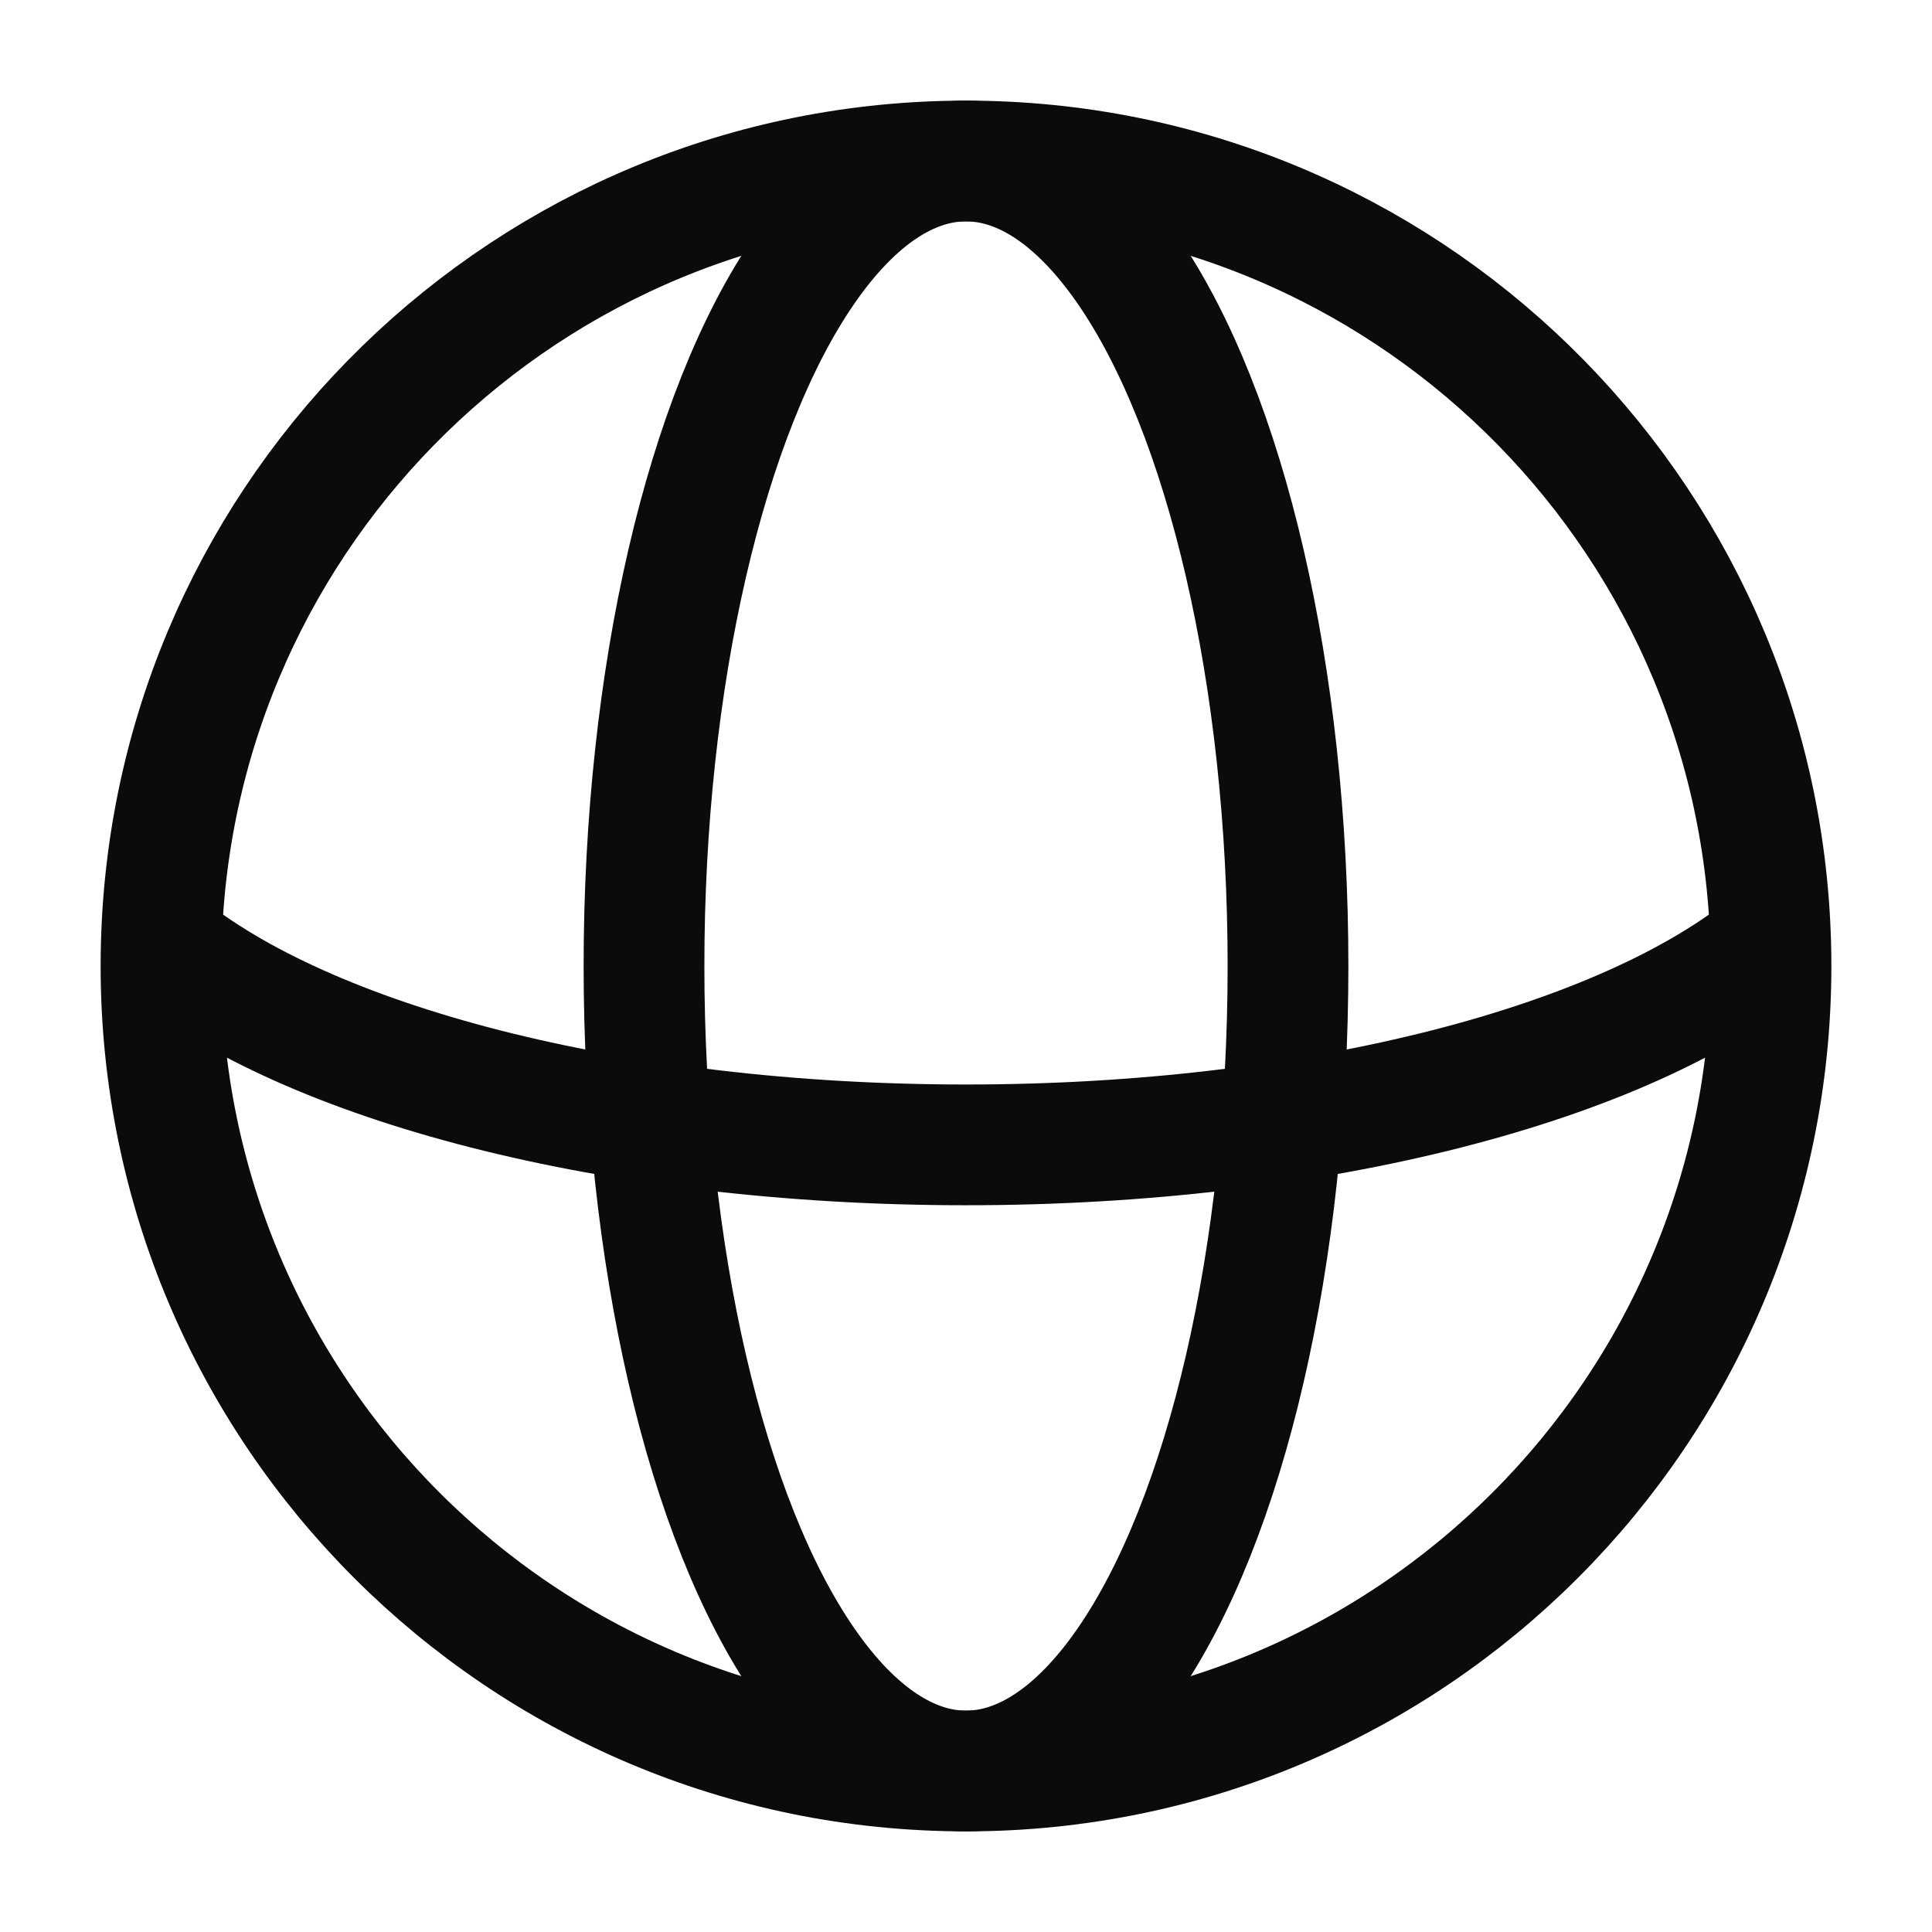
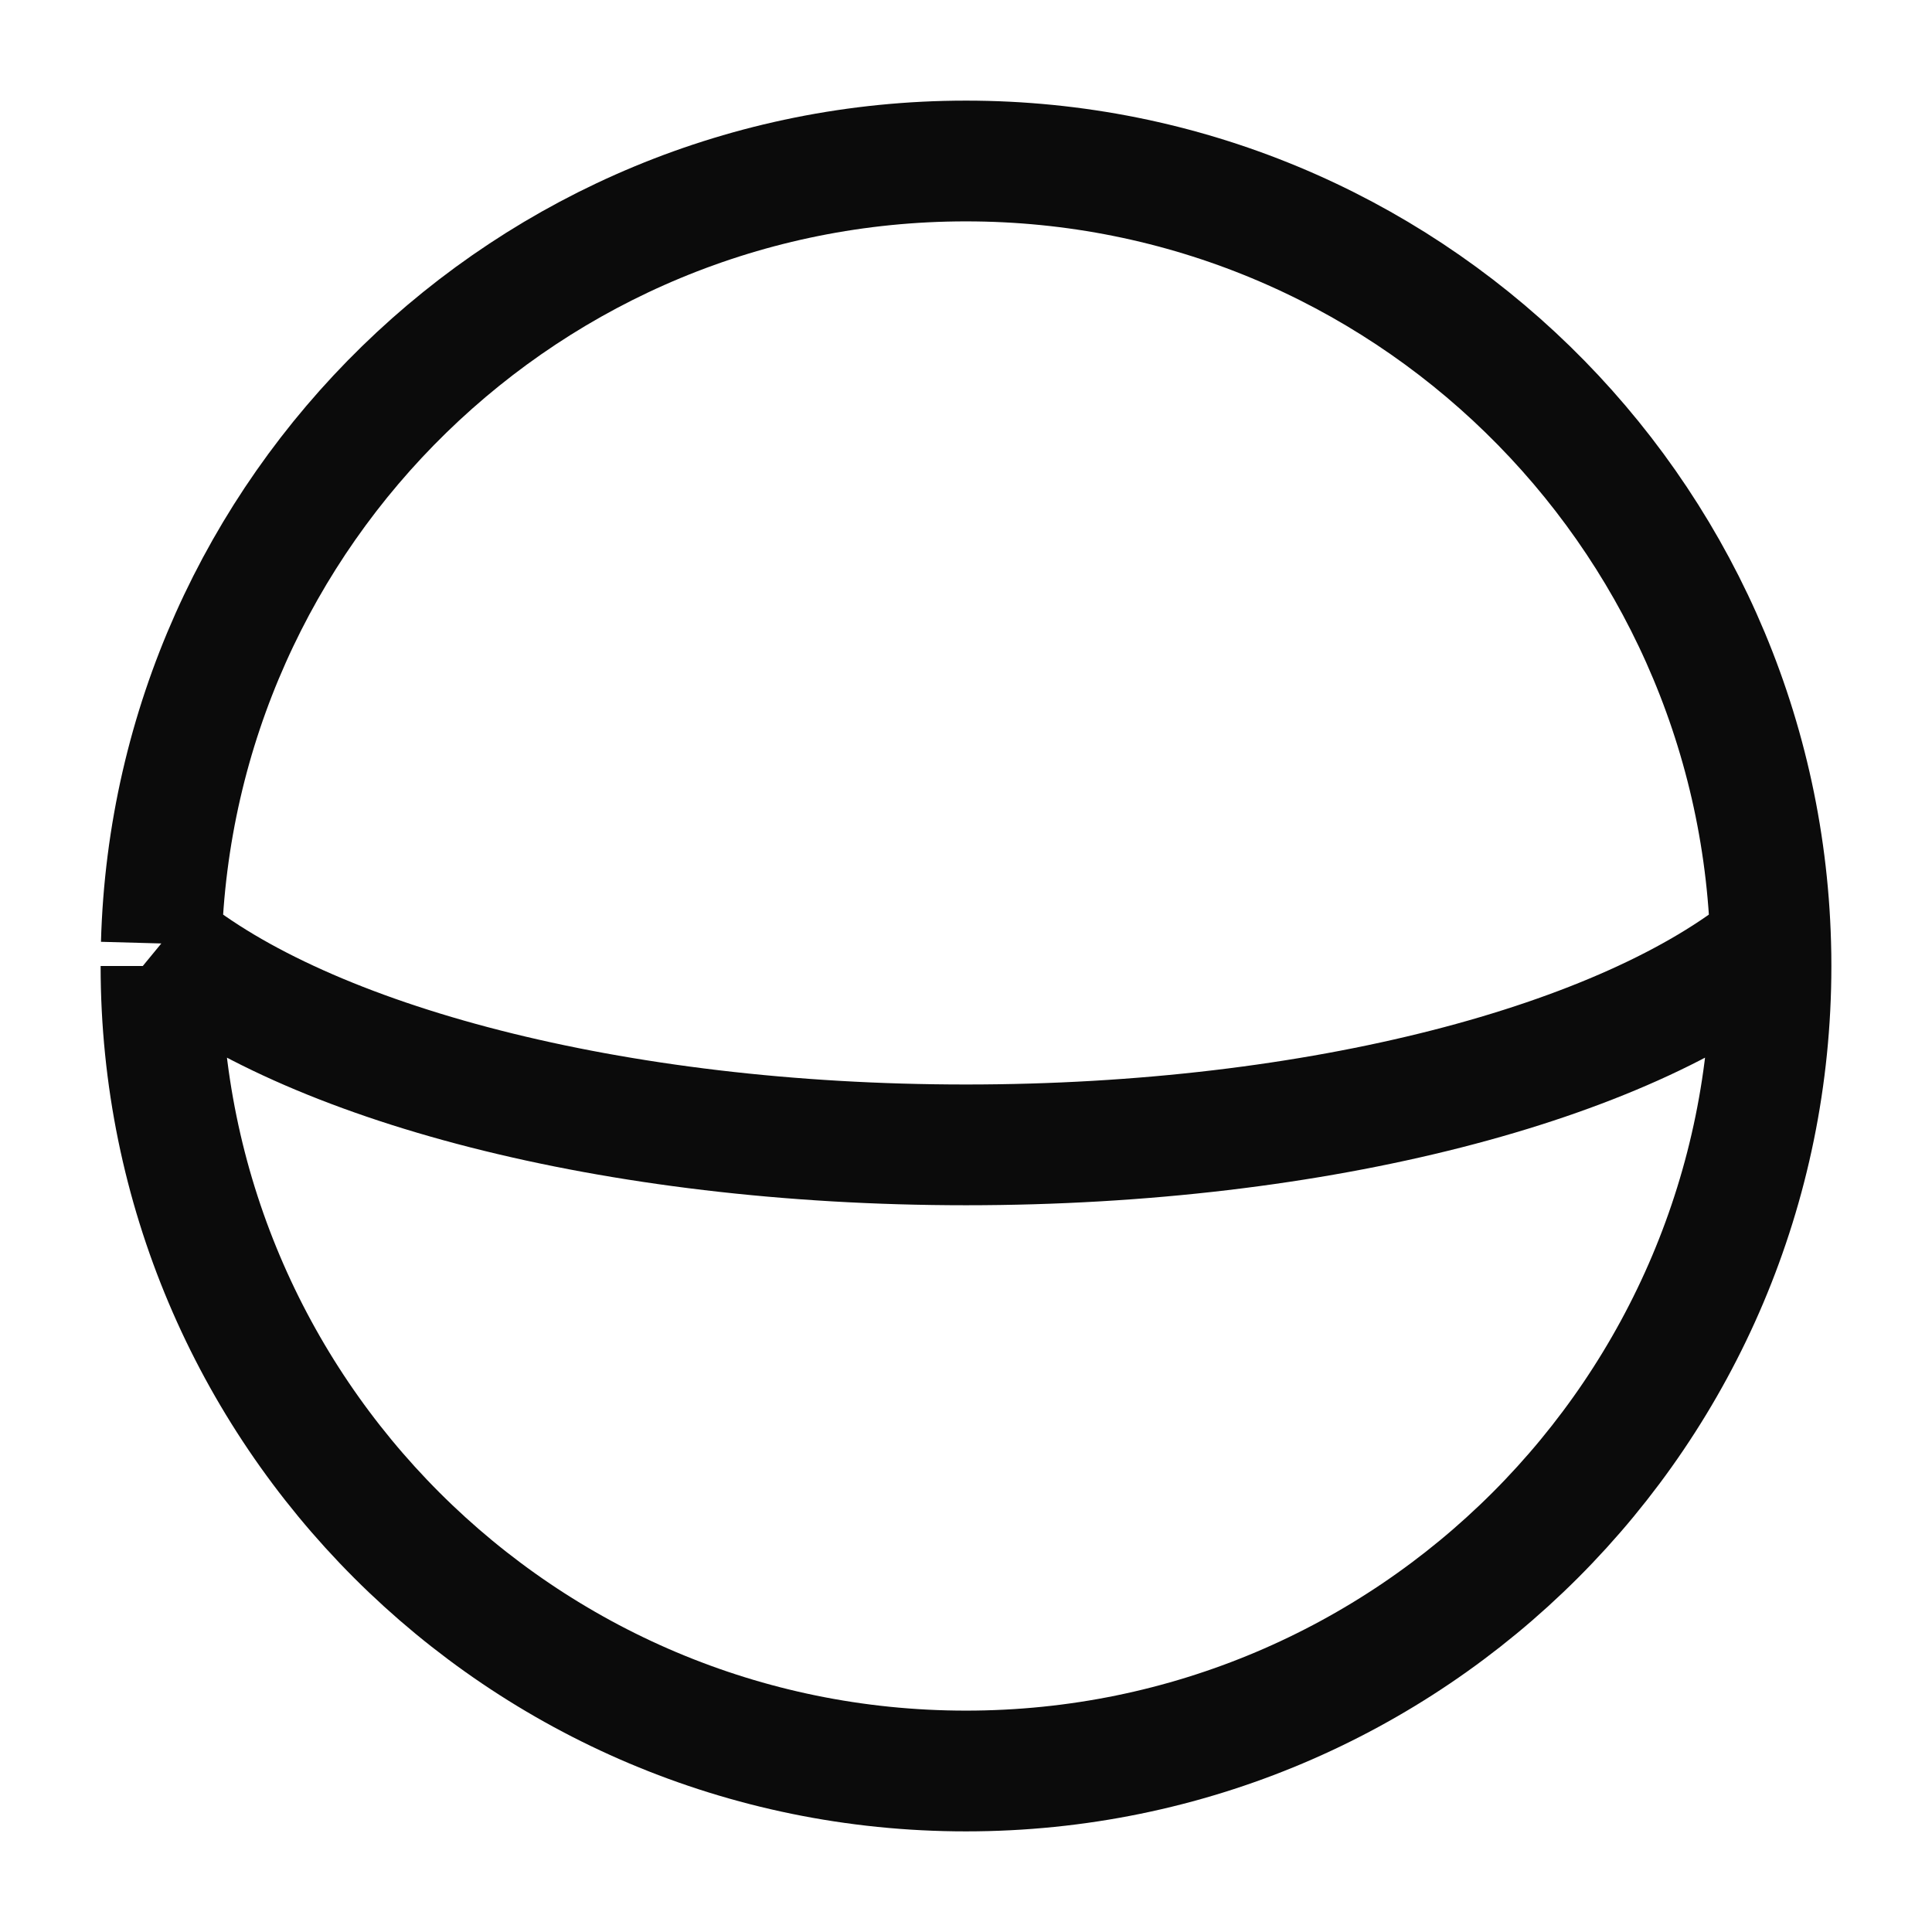
<svg xmlns="http://www.w3.org/2000/svg" width="24" height="24" viewBox="0 0 24 24" fill="none">
-   <ellipse cx="12" cy="12" rx="4" ry="10" stroke="#0B0B0B" stroke-width="1.5" />
-   <path d="M21.996 11.72C20.194 13.202 16.395 14.222 12 14.222C7.605 14.222 3.806 13.202 2.004 11.72M21.996 11.72C21.848 6.327 17.429 2 12 2C6.571 2 2.152 6.327 2.004 11.72M21.996 11.72C21.999 11.813 22 11.906 22 12C22 17.523 17.523 22 12 22C6.477 22 2 17.523 2 12C2 11.906 2.001 11.813 2.004 11.72" stroke="#0B0B0B" stroke-width="1.5" />
+   <path d="M21.996 11.72C20.194 13.202 16.395 14.222 12 14.222C7.605 14.222 3.806 13.202 2.004 11.72M21.996 11.72C21.848 6.327 17.429 2 12 2C6.571 2 2.152 6.327 2.004 11.72M21.996 11.72C21.999 11.813 22 11.906 22 12C22 17.523 17.523 22 12 22C6.477 22 2 17.523 2 12" stroke="#0B0B0B" stroke-width="1.5" />
</svg>